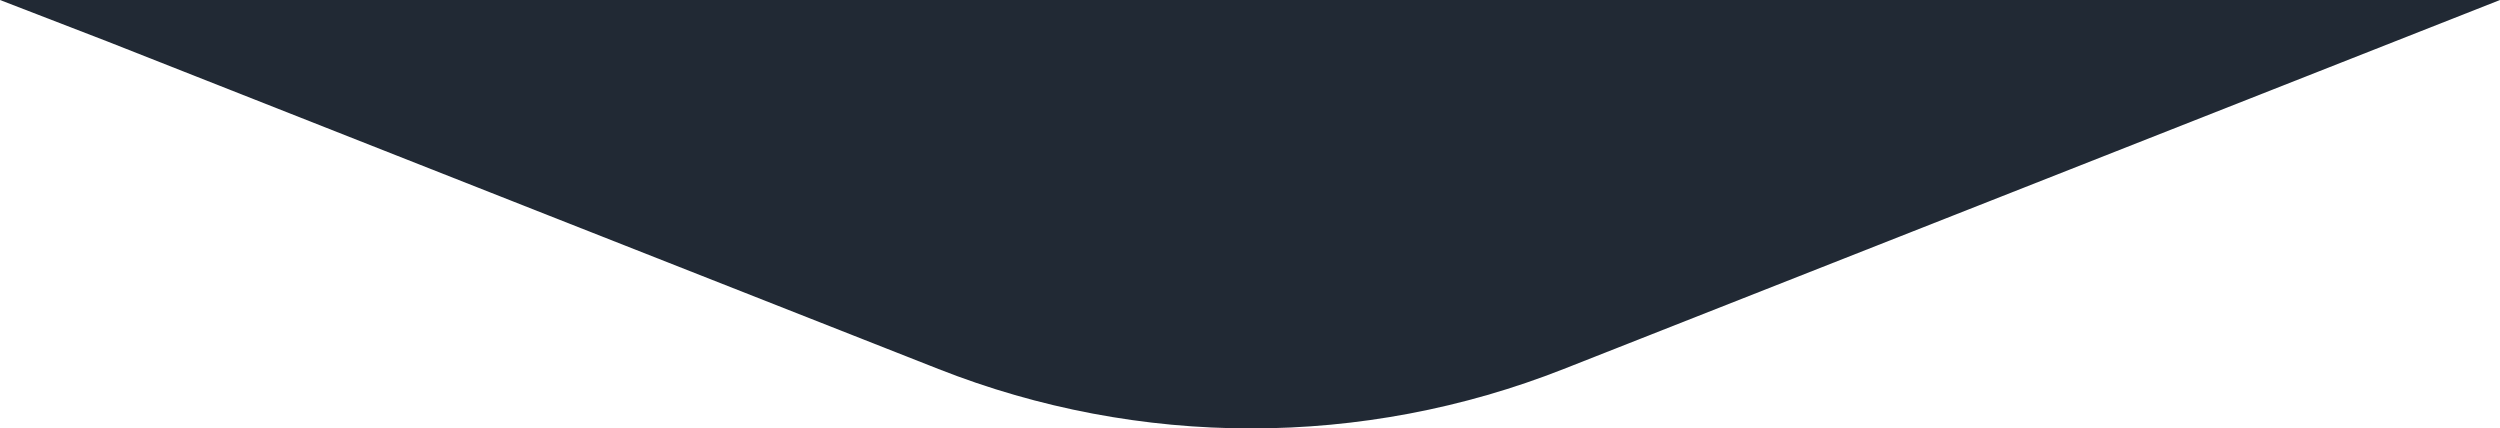
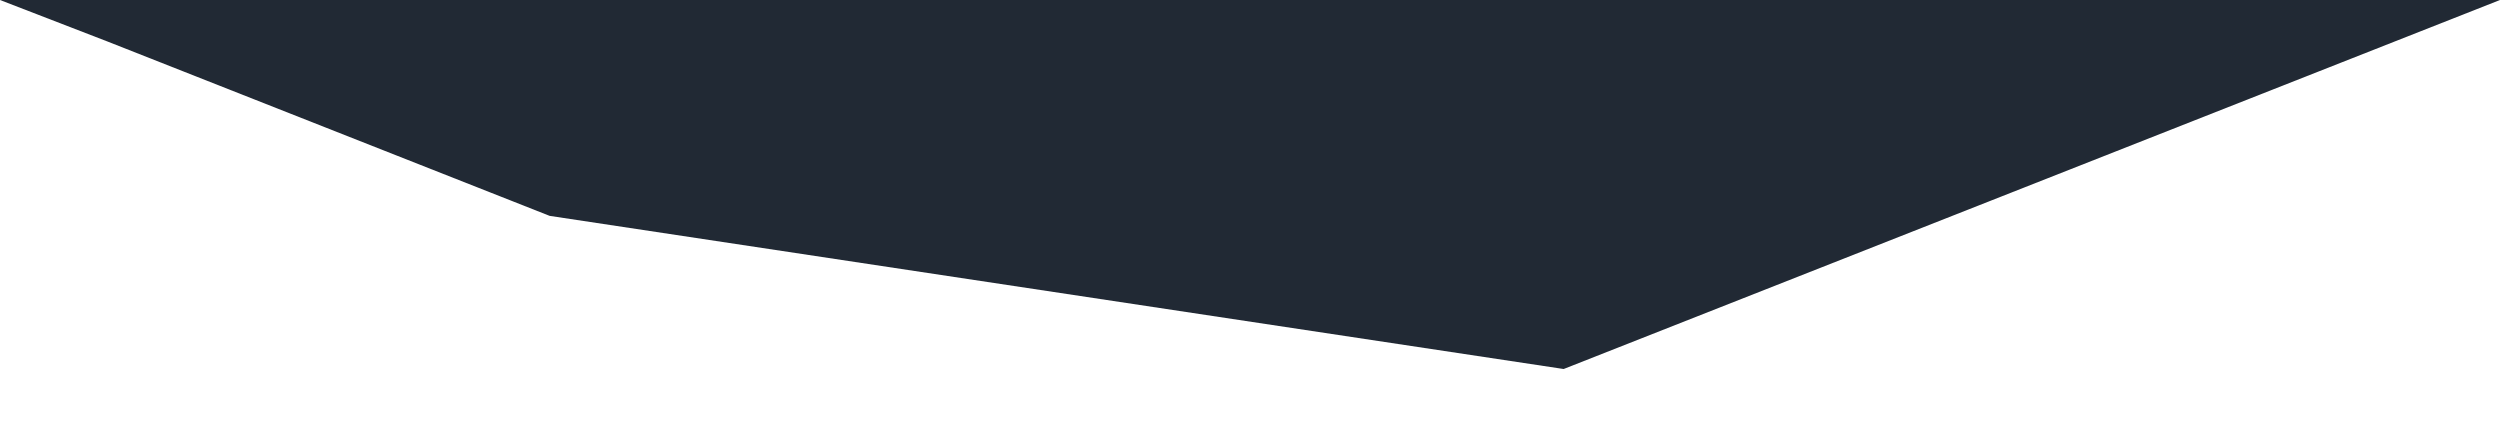
<svg xmlns="http://www.w3.org/2000/svg" version="1.1" id="Camada_1" x="0px" y="0px" viewBox="0 0 235.09 40.29" style="enable-background:new 0 0 235.09 40.29;" xml:space="preserve">
  <style type="text/css">
	.st0{fill:#212934;}
</style>
-   <path class="st0" d="M235,0l0.09,0l-88.05,34.7c-18.89,7.45-39.9,7.45-58.79,0L51.69,20.3L10.1,3.9L0,0l0,0H235z" />
+   <path class="st0" d="M235,0l0.09,0l-88.05,34.7L51.69,20.3L10.1,3.9L0,0l0,0H235z" />
</svg>